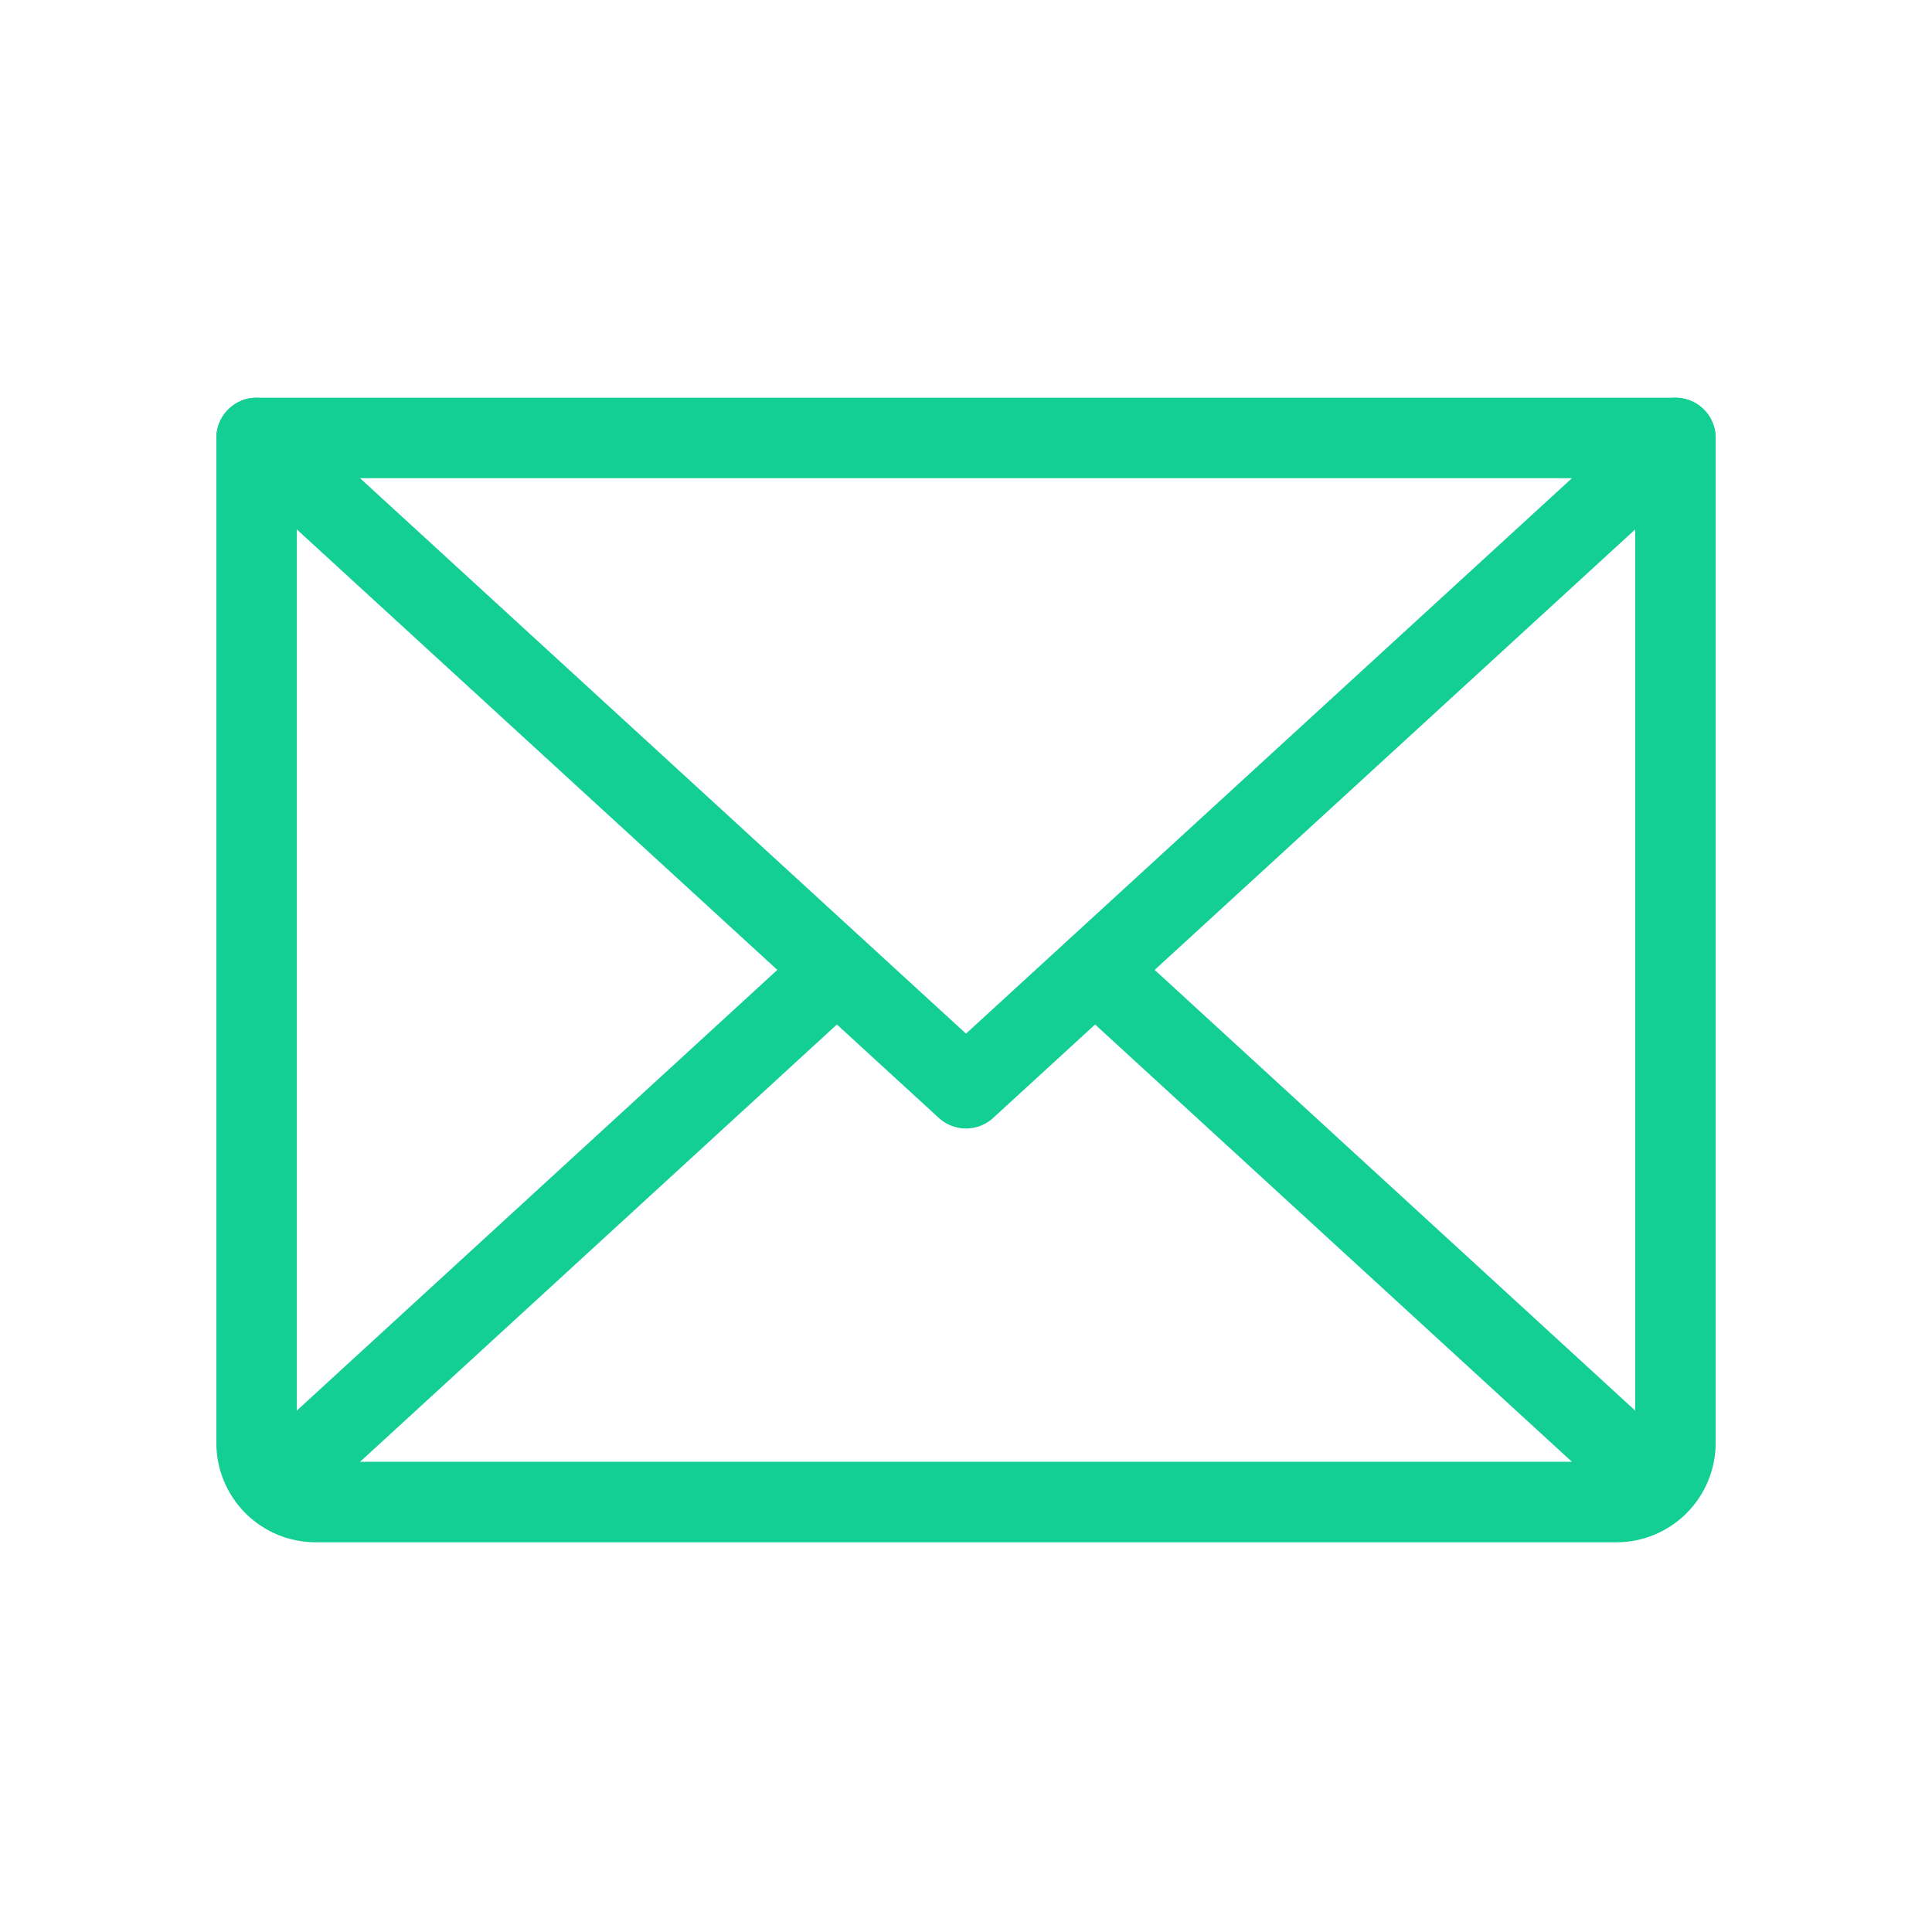
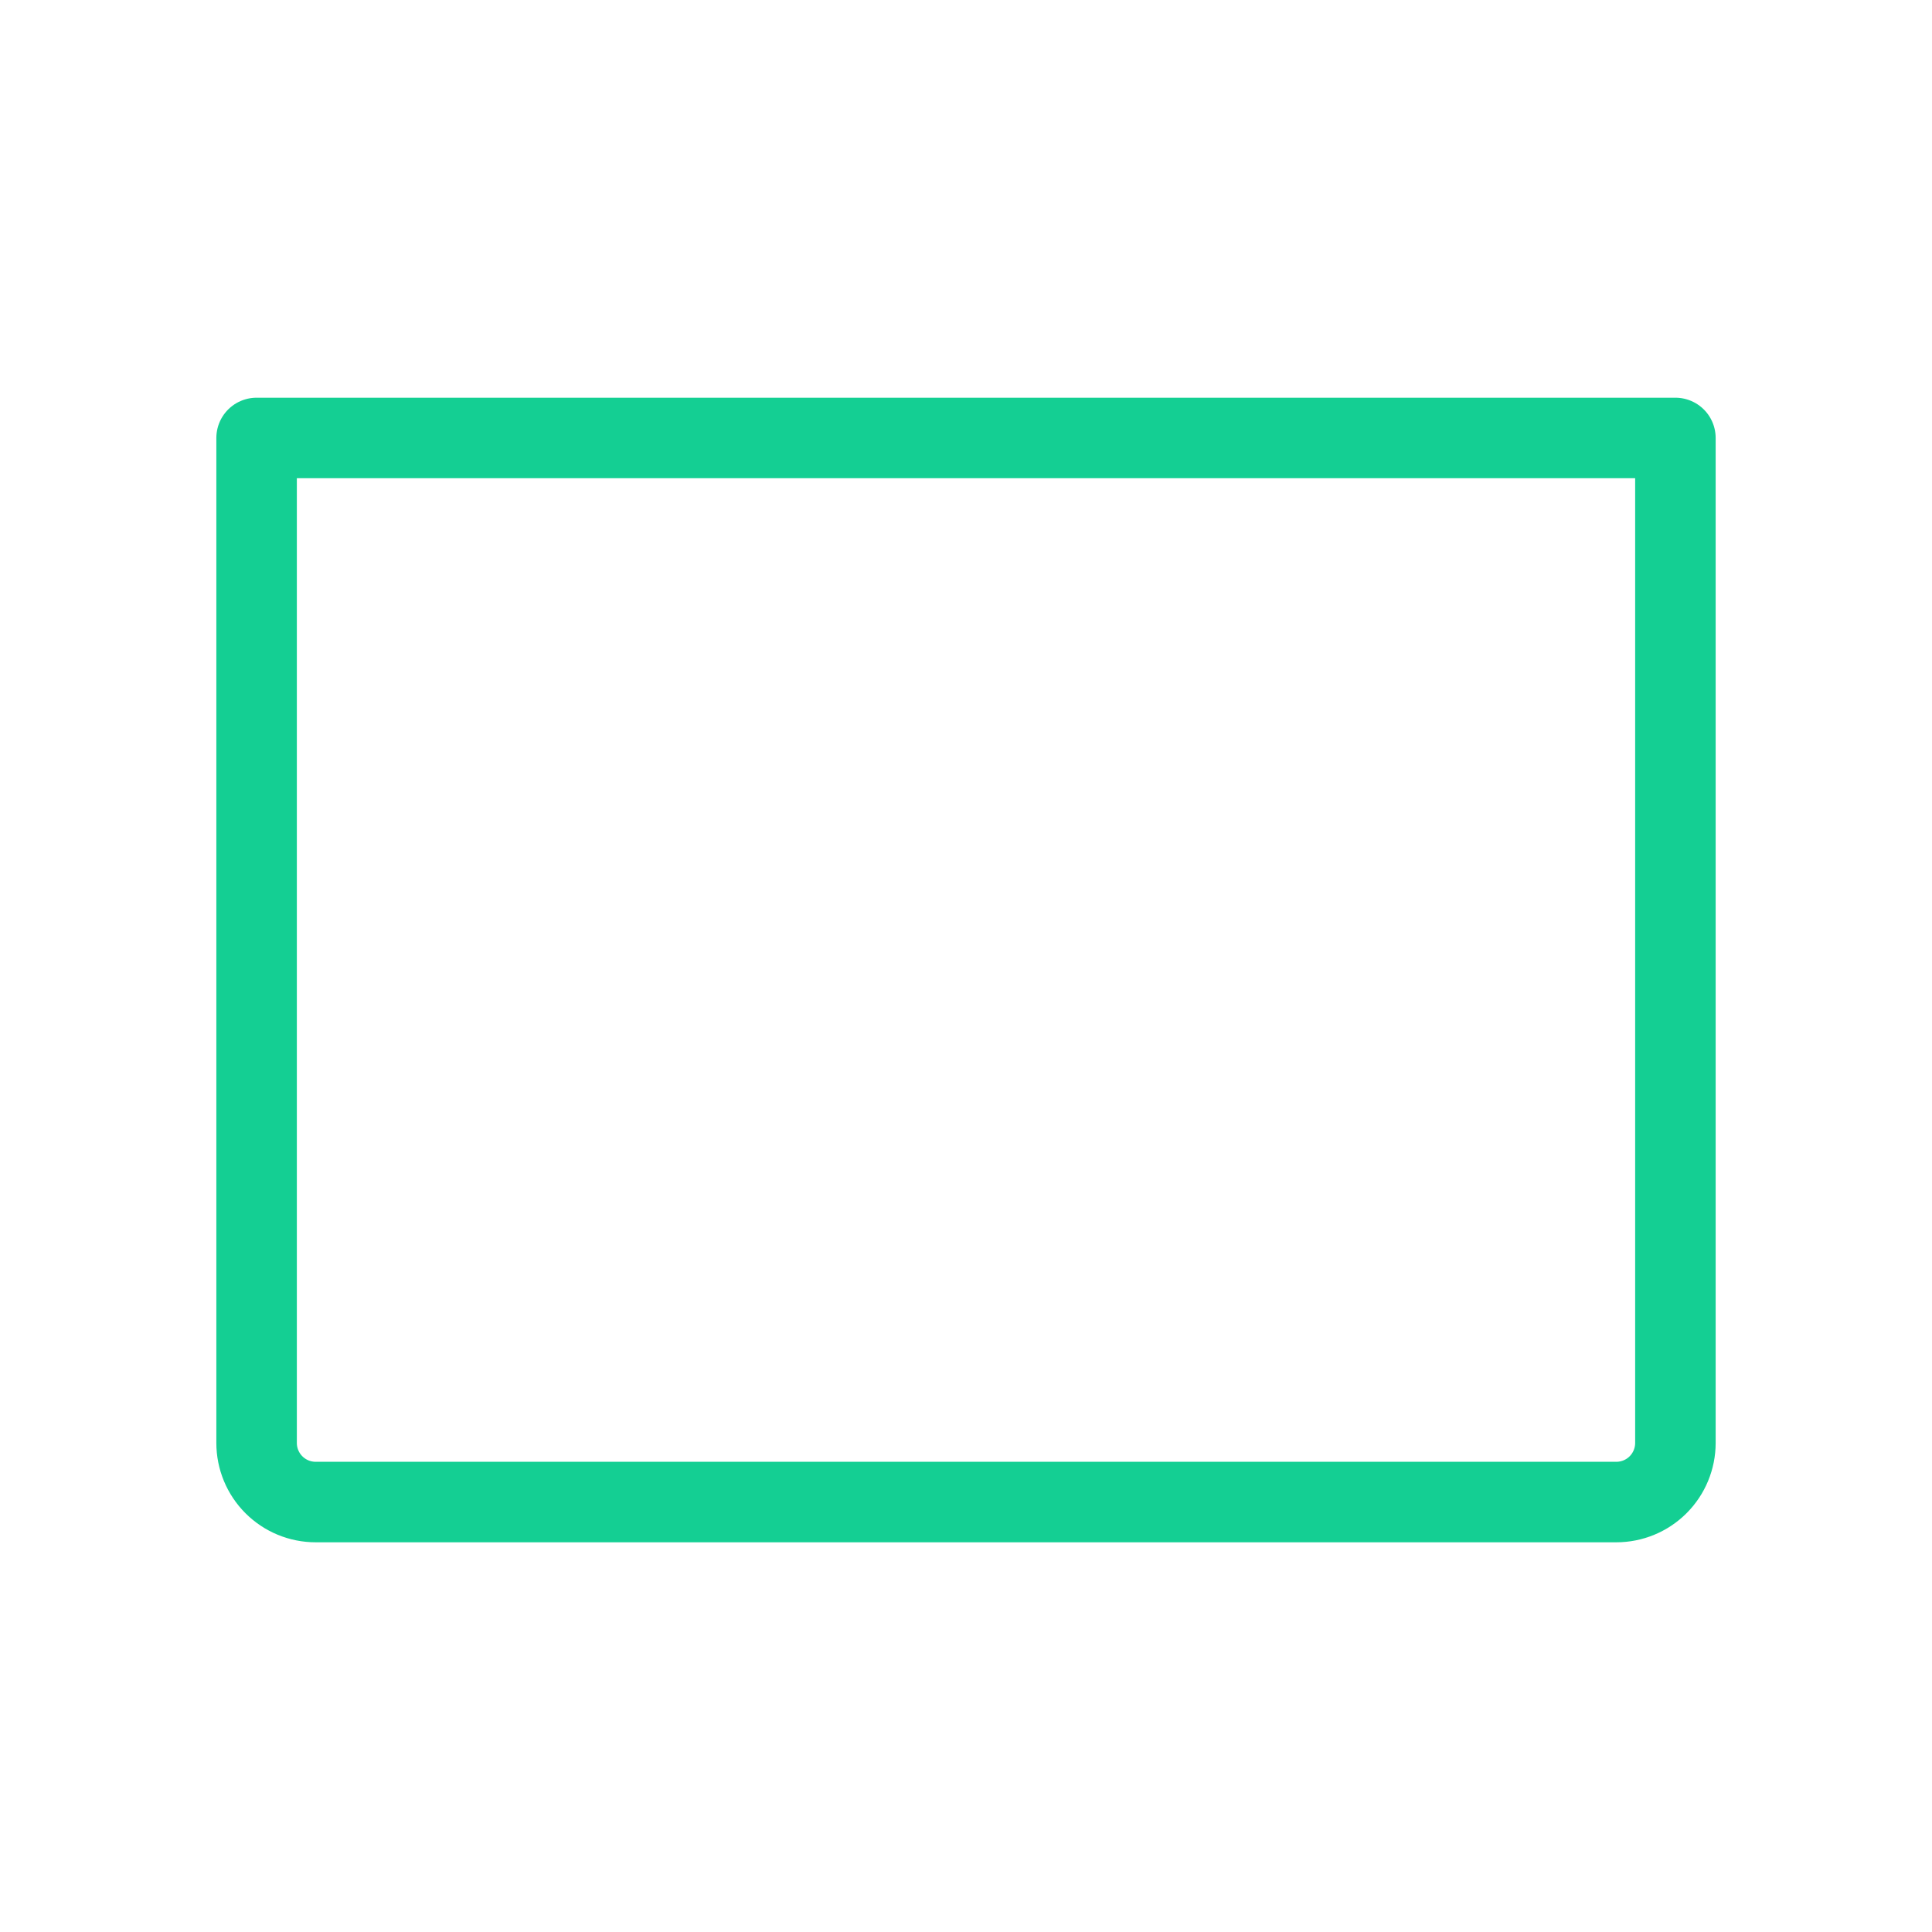
<svg xmlns="http://www.w3.org/2000/svg" width="48" height="48" viewBox="0 0 48 48" fill="none">
-   <path d="M41.625 10.881L24 27.037L6.375 10.881" stroke="#14CF93" stroke-width="2" stroke-linecap="round" stroke-linejoin="round" />
  <path d="M6.375 10.881H41.625V35.85C41.625 36.239 41.47 36.613 41.195 36.888C40.919 37.164 40.546 37.318 40.156 37.318H7.844C7.454 37.318 7.081 37.164 6.805 36.888C6.53 36.613 6.375 36.239 6.375 35.85V10.881Z" stroke="#14CF93" stroke-width="2" stroke-linecap="round" stroke-linejoin="round" />
-   <path d="M20.789 24.1L6.836 36.896" stroke="#14CF93" stroke-width="2" stroke-linecap="round" stroke-linejoin="round" />
-   <path d="M41.164 36.896L27.211 24.1" stroke="#14CF93" stroke-width="2" stroke-linecap="round" stroke-linejoin="round" />
</svg>